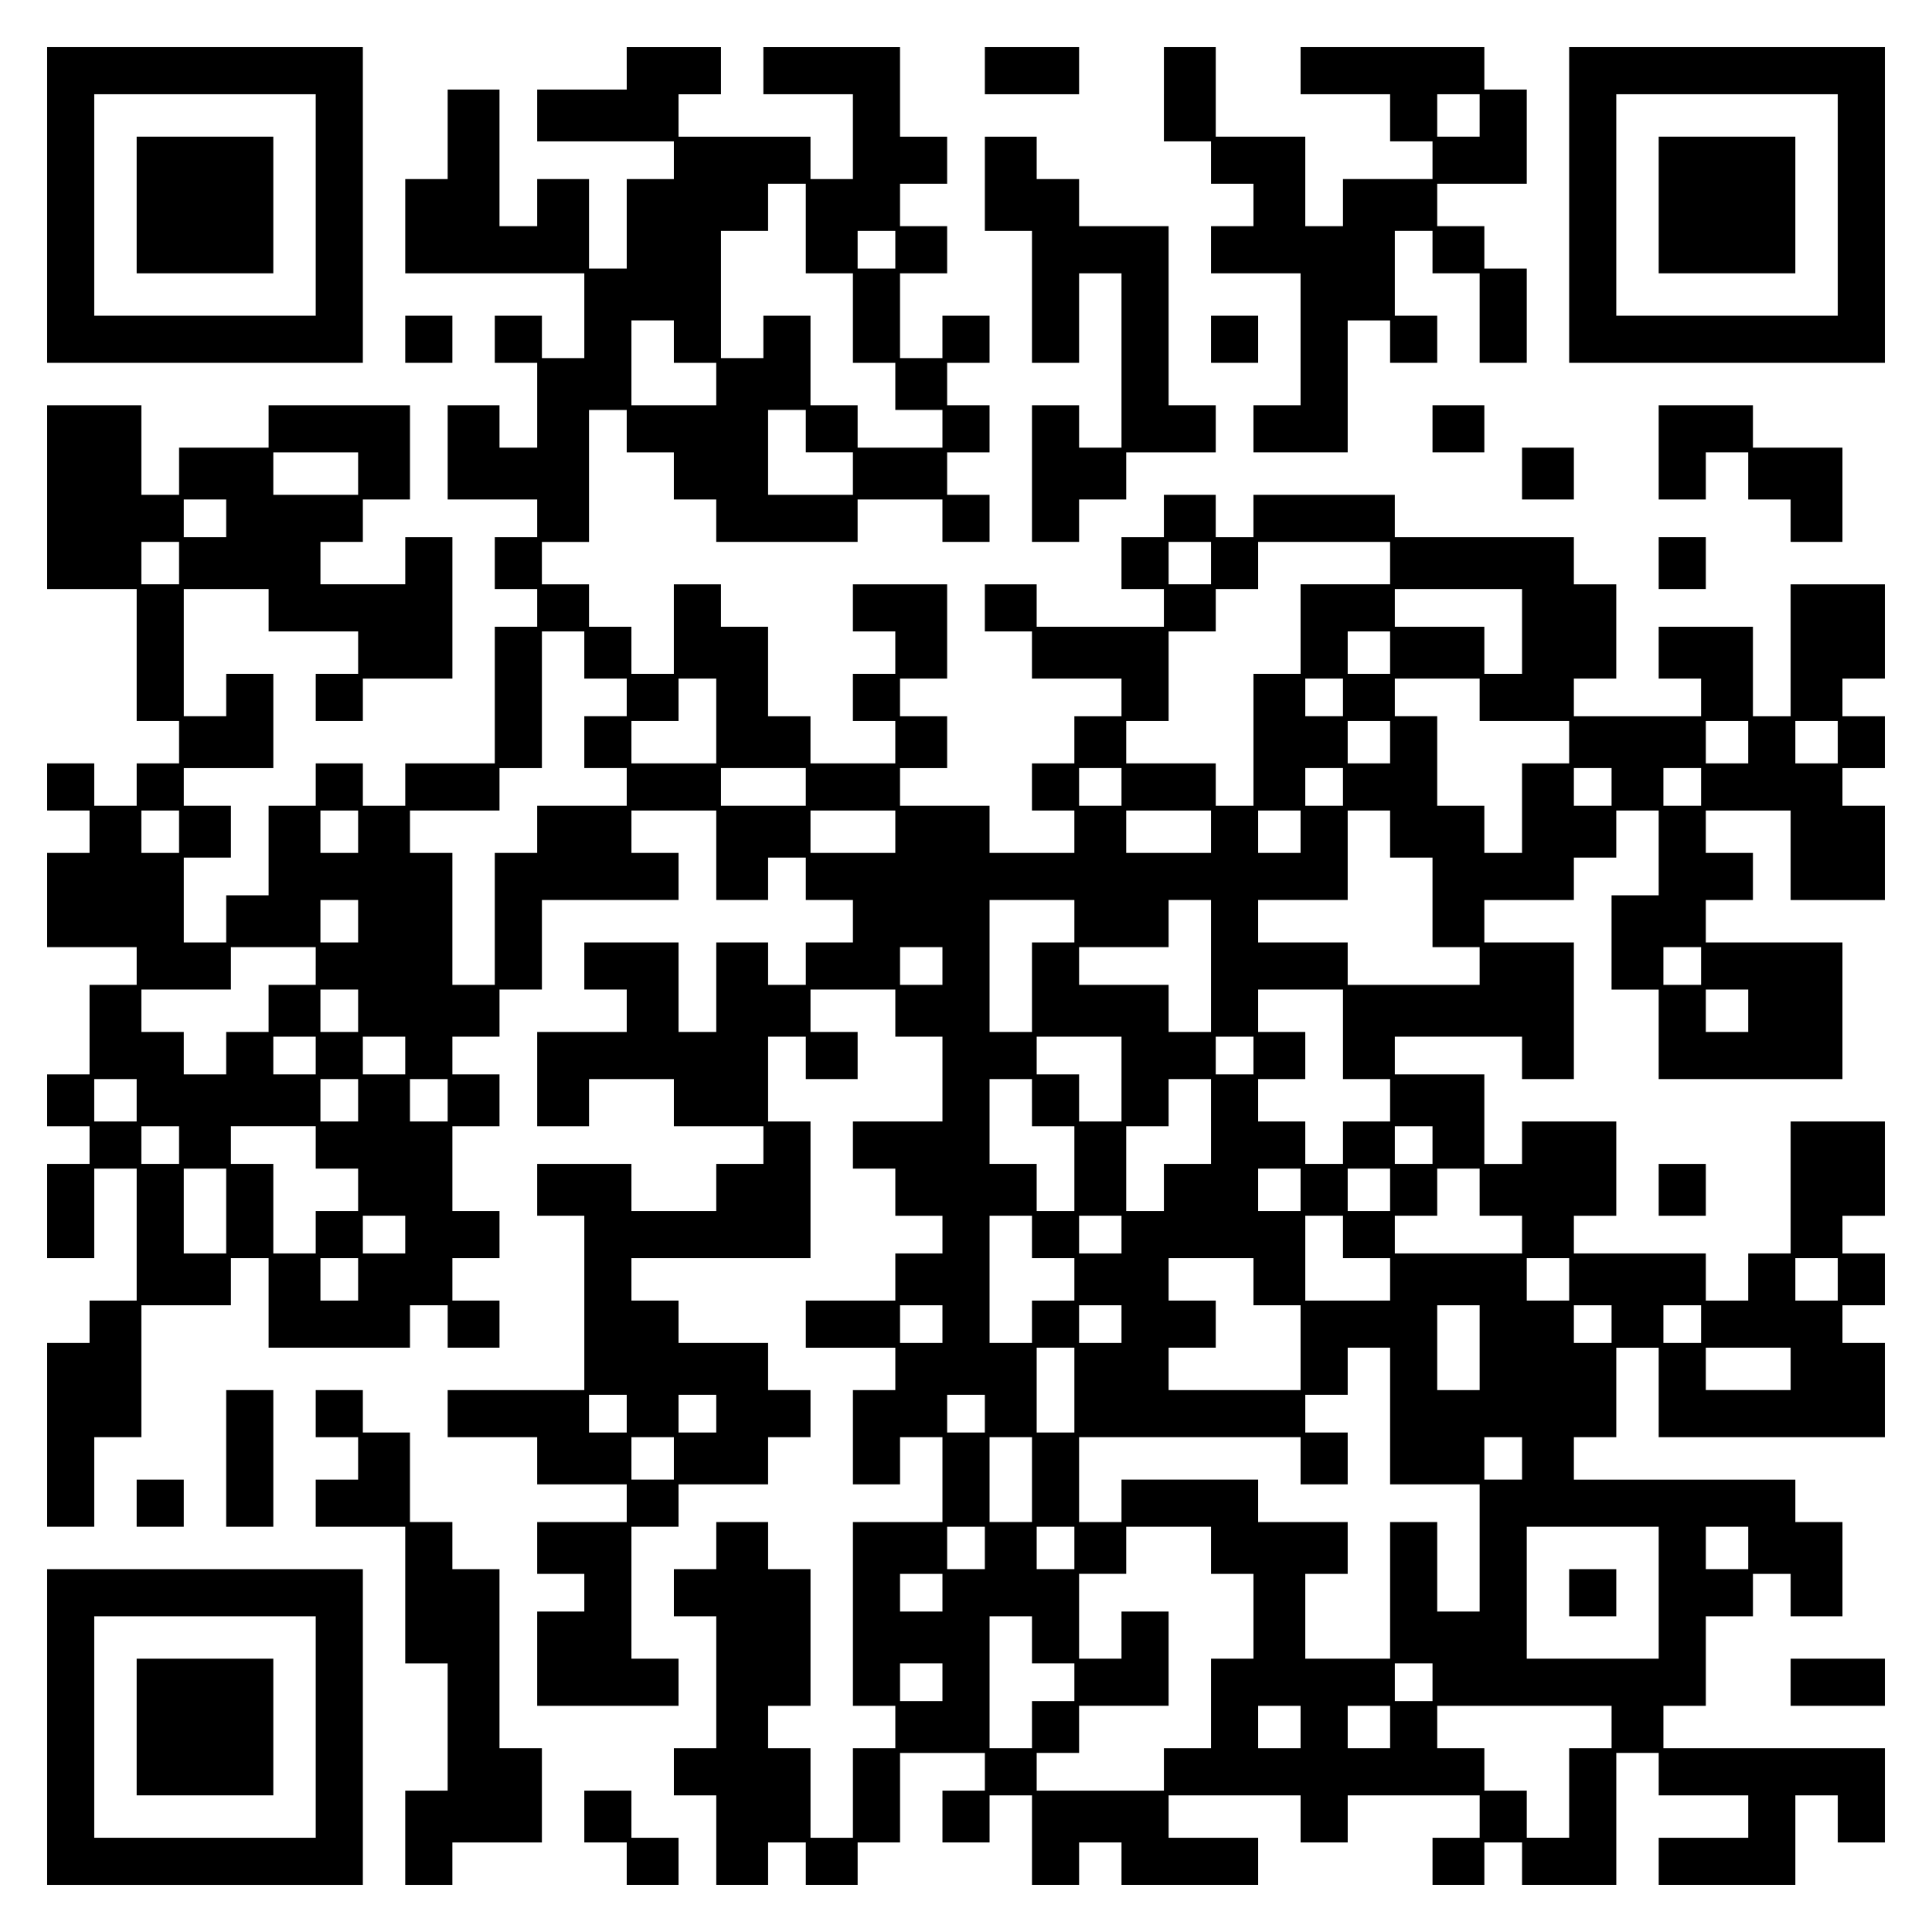
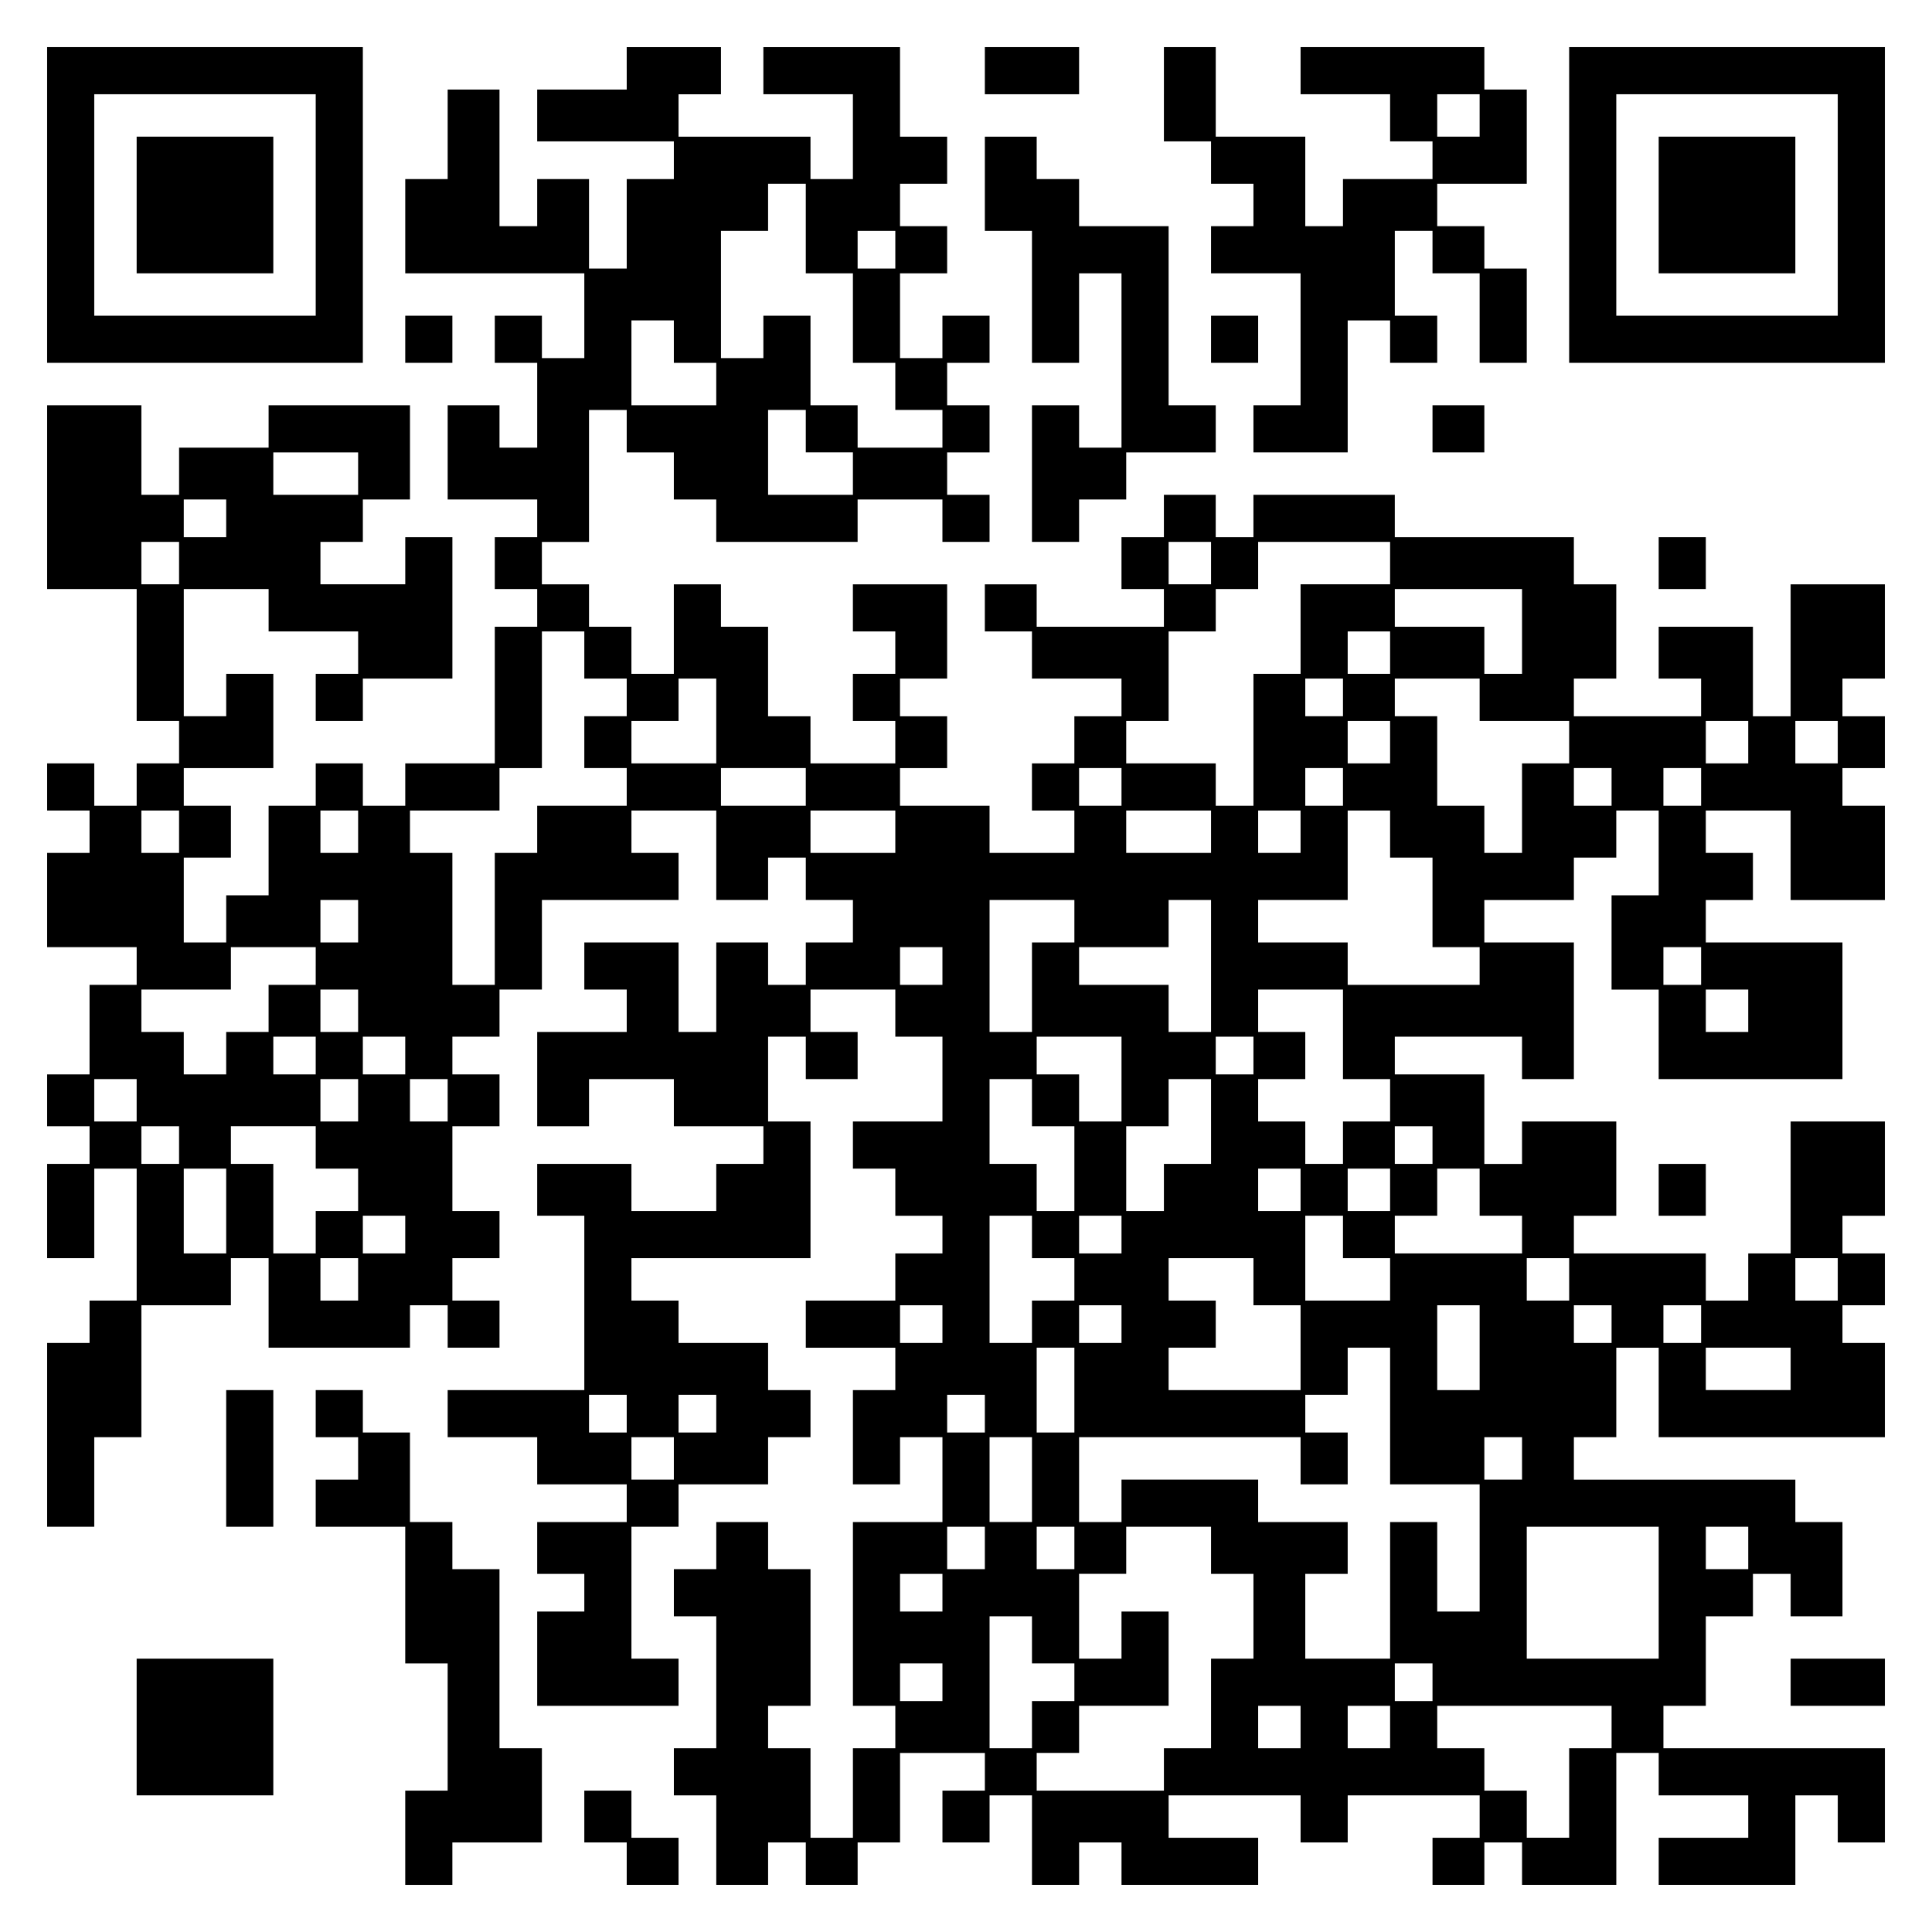
<svg xmlns="http://www.w3.org/2000/svg" version="1.0" width="100mm" height="100mm" viewBox="0 0 410 410" preserveAspectRatio="xMidYMid meet">
  <g transform="translate(0,410) scale(0.1,-0.1)" fill="#000000" stroke="none">
    <path d="M100 3665 l0 -335 335 0 335 0 0 335 0 335 -335 0 -335 0 0 -335z m570 0 l0 -235 -235 0 -235 0 0 235 0 235 235 0 235 0 0 -235z" />
    <path d="M290 3665 l0 -145 145 0 145 0 0 145 0 145 -145 0 -145 0 0 -145z" />
    <path d="M1330 3955 l0 -45 -95 0 -95 0 0 -55 0 -55 145 0 145 0 0 -40 0 -40 -50 0 -50 0 0 -95 0 -95 -40 0 -40 0 0 95 0 95 -55 0 -55 0 0 -50 0 -50 -40 0 -40 0 0 145 0 145 -55 0 -55 0 0 -95 0 -95 -45 0 -45 0 0 -100 0 -100 190 0 190 0 0 -90 0 -90 -45 0 -45 0 0 45 0 45 -50 0 -50 0 0 -50 0 -50 45 0 45 0 0 -90 0 -90 -40 0 -40 0 0 45 0 45 -55 0 -55 0 0 -100 0 -100 95 0 95 0 0 -40 0 -40 -45 0 -45 0 0 -55 0 -55 45 0 45 0 0 -40 0 -40 -45 0 -45 0 0 -145 0 -145 -95 0 -95 0 0 -45 0 -45 -45 0 -45 0 0 45 0 45 -50 0 -50 0 0 -45 0 -45 -50 0 -50 0 0 -95 0 -95 -45 0 -45 0 0 -50 0 -50 -45 0 -45 0 0 90 0 90 50 0 50 0 0 55 0 55 -50 0 -50 0 0 40 0 40 95 0 95 0 0 100 0 100 -50 0 -50 0 0 -45 0 -45 -45 0 -45 0 0 135 0 135 90 0 90 0 0 -45 0 -45 95 0 95 0 0 -45 0 -45 -45 0 -45 0 0 -50 0 -50 50 0 50 0 0 45 0 45 95 0 95 0 0 150 0 150 -50 0 -50 0 0 -50 0 -50 -90 0 -90 0 0 45 0 45 45 0 45 0 0 45 0 45 50 0 50 0 0 100 0 100 -150 0 -150 0 0 -45 0 -45 -95 0 -95 0 0 -50 0 -50 -40 0 -40 0 0 95 0 95 -100 0 -100 0 0 -195 0 -195 95 0 95 0 0 -140 0 -140 45 0 45 0 0 -45 0 -45 -45 0 -45 0 0 -45 0 -45 -45 0 -45 0 0 45 0 45 -50 0 -50 0 0 -50 0 -50 45 0 45 0 0 -45 0 -45 -45 0 -45 0 0 -100 0 -100 95 0 95 0 0 -40 0 -40 -50 0 -50 0 0 -95 0 -95 -45 0 -45 0 0 -55 0 -55 45 0 45 0 0 -40 0 -40 -45 0 -45 0 0 -100 0 -100 50 0 50 0 0 95 0 95 45 0 45 0 0 -140 0 -140 -50 0 -50 0 0 -45 0 -45 -45 0 -45 0 0 -195 0 -195 50 0 50 0 0 95 0 95 50 0 50 0 0 140 0 140 95 0 95 0 0 50 0 50 40 0 40 0 0 -95 0 -95 150 0 150 0 0 45 0 45 40 0 40 0 0 -45 0 -45 55 0 55 0 0 50 0 50 -50 0 -50 0 0 45 0 45 50 0 50 0 0 50 0 50 -50 0 -50 0 0 90 0 90 50 0 50 0 0 55 0 55 -50 0 -50 0 0 40 0 40 50 0 50 0 0 50 0 50 45 0 45 0 0 95 0 95 145 0 145 0 0 50 0 50 -50 0 -50 0 0 45 0 45 90 0 90 0 0 -95 0 -95 55 0 55 0 0 45 0 45 40 0 40 0 0 -45 0 -45 50 0 50 0 0 -45 0 -45 -50 0 -50 0 0 -45 0 -45 -40 0 -40 0 0 45 0 45 -55 0 -55 0 0 -95 0 -95 -40 0 -40 0 0 95 0 95 -100 0 -100 0 0 -50 0 -50 45 0 45 0 0 -45 0 -45 -95 0 -95 0 0 -100 0 -100 55 0 55 0 0 50 0 50 90 0 90 0 0 -50 0 -50 95 0 95 0 0 -40 0 -40 -50 0 -50 0 0 -50 0 -50 -90 0 -90 0 0 50 0 50 -100 0 -100 0 0 -55 0 -55 50 0 50 0 0 -185 0 -185 -145 0 -145 0 0 -50 0 -50 95 0 95 0 0 -50 0 -50 95 0 95 0 0 -40 0 -40 -95 0 -95 0 0 -55 0 -55 50 0 50 0 0 -40 0 -40 -50 0 -50 0 0 -100 0 -100 150 0 150 0 0 50 0 50 -50 0 -50 0 0 140 0 140 50 0 50 0 0 45 0 45 95 0 95 0 0 50 0 50 45 0 45 0 0 50 0 50 -45 0 -45 0 0 50 0 50 -95 0 -95 0 0 45 0 45 -50 0 -50 0 0 45 0 45 190 0 190 0 0 145 0 145 -45 0 -45 0 0 90 0 90 40 0 40 0 0 -45 0 -45 55 0 55 0 0 50 0 50 -50 0 -50 0 0 45 0 45 90 0 90 0 0 -50 0 -50 50 0 50 0 0 -90 0 -90 -95 0 -95 0 0 -50 0 -50 45 0 45 0 0 -50 0 -50 50 0 50 0 0 -40 0 -40 -50 0 -50 0 0 -50 0 -50 -95 0 -95 0 0 -50 0 -50 95 0 95 0 0 -45 0 -45 -45 0 -45 0 0 -100 0 -100 50 0 50 0 0 50 0 50 45 0 45 0 0 -90 0 -90 -95 0 -95 0 0 -195 0 -195 45 0 45 0 0 -45 0 -45 -45 0 -45 0 0 -95 0 -95 -45 0 -45 0 0 95 0 95 -45 0 -45 0 0 45 0 45 45 0 45 0 0 145 0 145 -45 0 -45 0 0 50 0 50 -55 0 -55 0 0 -50 0 -50 -45 0 -45 0 0 -50 0 -50 45 0 45 0 0 -140 0 -140 -45 0 -45 0 0 -50 0 -50 45 0 45 0 0 -95 0 -95 55 0 55 0 0 45 0 45 40 0 40 0 0 -45 0 -45 55 0 55 0 0 45 0 45 45 0 45 0 0 95 0 95 90 0 90 0 0 -40 0 -40 -45 0 -45 0 0 -55 0 -55 50 0 50 0 0 50 0 50 45 0 45 0 0 -95 0 -95 50 0 50 0 0 45 0 45 45 0 45 0 0 -45 0 -45 145 0 145 0 0 50 0 50 -95 0 -95 0 0 45 0 45 140 0 140 0 0 -50 0 -50 50 0 50 0 0 50 0 50 140 0 140 0 0 -45 0 -45 -50 0 -50 0 0 -50 0 -50 55 0 55 0 0 45 0 45 40 0 40 0 0 -45 0 -45 100 0 100 0 0 140 0 140 45 0 45 0 0 -45 0 -45 95 0 95 0 0 -45 0 -45 -95 0 -95 0 0 -50 0 -50 145 0 145 0 0 95 0 95 45 0 45 0 0 -50 0 -50 50 0 50 0 0 100 0 100 -235 0 -235 0 0 45 0 45 45 0 45 0 0 95 0 95 50 0 50 0 0 45 0 45 40 0 40 0 0 -45 0 -45 55 0 55 0 0 100 0 100 -50 0 -50 0 0 45 0 45 -235 0 -235 0 0 45 0 45 45 0 45 0 0 95 0 95 45 0 45 0 0 -95 0 -95 240 0 240 0 0 100 0 100 -45 0 -45 0 0 40 0 40 45 0 45 0 0 55 0 55 -45 0 -45 0 0 40 0 40 45 0 45 0 0 100 0 100 -100 0 -100 0 0 -140 0 -140 -45 0 -45 0 0 -50 0 -50 -45 0 -45 0 0 50 0 50 -140 0 -140 0 0 40 0 40 45 0 45 0 0 100 0 100 -100 0 -100 0 0 -45 0 -45 -40 0 -40 0 0 95 0 95 -95 0 -95 0 0 40 0 40 135 0 135 0 0 -45 0 -45 55 0 55 0 0 145 0 145 -95 0 -95 0 0 45 0 45 95 0 95 0 0 45 0 45 45 0 45 0 0 50 0 50 45 0 45 0 0 -90 0 -90 -50 0 -50 0 0 -100 0 -100 50 0 50 0 0 -95 0 -95 195 0 195 0 0 145 0 145 -145 0 -145 0 0 45 0 45 50 0 50 0 0 50 0 50 -50 0 -50 0 0 45 0 45 90 0 90 0 0 -95 0 -95 100 0 100 0 0 100 0 100 -45 0 -45 0 0 40 0 40 45 0 45 0 0 55 0 55 -45 0 -45 0 0 40 0 40 45 0 45 0 0 100 0 100 -100 0 -100 0 0 -140 0 -140 -40 0 -40 0 0 95 0 95 -100 0 -100 0 0 -55 0 -55 45 0 45 0 0 -40 0 -40 -135 0 -135 0 0 40 0 40 45 0 45 0 0 100 0 100 -45 0 -45 0 0 50 0 50 -190 0 -190 0 0 45 0 45 -150 0 -150 0 0 -45 0 -45 -40 0 -40 0 0 45 0 45 -55 0 -55 0 0 -45 0 -45 -45 0 -45 0 0 -55 0 -55 45 0 45 0 0 -40 0 -40 -135 0 -135 0 0 45 0 45 -55 0 -55 0 0 -50 0 -50 50 0 50 0 0 -50 0 -50 95 0 95 0 0 -40 0 -40 -50 0 -50 0 0 -50 0 -50 -45 0 -45 0 0 -50 0 -50 45 0 45 0 0 -45 0 -45 -90 0 -90 0 0 50 0 50 -95 0 -95 0 0 40 0 40 50 0 50 0 0 55 0 55 -50 0 -50 0 0 40 0 40 50 0 50 0 0 100 0 100 -100 0 -100 0 0 -50 0 -50 45 0 45 0 0 -45 0 -45 -45 0 -45 0 0 -50 0 -50 45 0 45 0 0 -45 0 -45 -90 0 -90 0 0 50 0 50 -45 0 -45 0 0 95 0 95 -50 0 -50 0 0 45 0 45 -50 0 -50 0 0 -95 0 -95 -45 0 -45 0 0 50 0 50 -45 0 -45 0 0 45 0 45 -50 0 -50 0 0 45 0 45 50 0 50 0 0 140 0 140 40 0 40 0 0 -45 0 -45 50 0 50 0 0 -50 0 -50 45 0 45 0 0 -45 0 -45 150 0 150 0 0 45 0 45 90 0 90 0 0 -45 0 -45 50 0 50 0 0 50 0 50 -45 0 -45 0 0 45 0 45 45 0 45 0 0 50 0 50 -45 0 -45 0 0 45 0 45 45 0 45 0 0 50 0 50 -50 0 -50 0 0 -45 0 -45 -45 0 -45 0 0 90 0 90 50 0 50 0 0 50 0 50 -50 0 -50 0 0 45 0 45 50 0 50 0 0 50 0 50 -50 0 -50 0 0 95 0 95 -145 0 -145 0 0 -50 0 -50 95 0 95 0 0 -90 0 -90 -45 0 -45 0 0 45 0 45 -140 0 -140 0 0 45 0 45 45 0 45 0 0 50 0 50 -100 0 -100 0 0 -45z m380 -340 l0 -95 50 0 50 0 0 -95 0 -95 45 0 45 0 0 -50 0 -50 50 0 50 0 0 -40 0 -40 -90 0 -90 0 0 45 0 45 -50 0 -50 0 0 95 0 95 -50 0 -50 0 0 -45 0 -45 -45 0 -45 0 0 135 0 135 50 0 50 0 0 50 0 50 40 0 40 0 0 -95z m190 -45 l0 -40 -40 0 -40 0 0 40 0 40 40 0 40 0 0 -40z m-470 -195 l0 -45 45 0 45 0 0 -45 0 -45 -90 0 -90 0 0 90 0 90 45 0 45 0 0 -45z m280 -190 l0 -45 50 0 50 0 0 -45 0 -45 -90 0 -90 0 0 90 0 90 40 0 40 0 0 -45z m-950 -90 l0 -45 -90 0 -90 0 0 45 0 45 90 0 90 0 0 -45z m-280 -95 l0 -40 -45 0 -45 0 0 40 0 40 45 0 45 0 0 -40z m-100 -95 l0 -45 -40 0 -40 0 0 45 0 45 40 0 40 0 0 -45z m2190 0 l0 -45 -45 0 -45 0 0 45 0 45 45 0 45 0 0 -45z m380 0 l0 -45 -95 0 -95 0 0 -95 0 -95 -50 0 -50 0 0 -140 0 -140 -40 0 -40 0 0 45 0 45 -95 0 -95 0 0 45 0 45 45 0 45 0 0 95 0 95 50 0 50 0 0 45 0 45 45 0 45 0 0 50 0 50 140 0 140 0 0 -45z m280 -145 l0 -90 -40 0 -40 0 0 50 0 50 -95 0 -95 0 0 40 0 40 135 0 135 0 0 -90z m-1990 -50 l0 -50 45 0 45 0 0 -40 0 -40 -45 0 -45 0 0 -55 0 -55 45 0 45 0 0 -40 0 -40 -95 0 -95 0 0 -50 0 -50 -45 0 -45 0 0 -140 0 -140 -45 0 -45 0 0 140 0 140 -45 0 -45 0 0 45 0 45 95 0 95 0 0 45 0 45 45 0 45 0 0 145 0 145 45 0 45 0 0 -50z m1710 5 l0 -45 -45 0 -45 0 0 45 0 45 45 0 45 0 0 -45z m-1430 -145 l0 -90 -90 0 -90 0 0 45 0 45 50 0 50 0 0 45 0 45 40 0 40 0 0 -90z m1330 50 l0 -40 -40 0 -40 0 0 40 0 40 40 0 40 0 0 -40z m290 -5 l0 -45 95 0 95 0 0 -45 0 -45 -50 0 -50 0 0 -95 0 -95 -40 0 -40 0 0 50 0 50 -50 0 -50 0 0 95 0 95 -45 0 -45 0 0 40 0 40 90 0 90 0 0 -45z m-190 -90 l0 -45 -45 0 -45 0 0 45 0 45 45 0 45 0 0 -45z m760 0 l0 -45 -45 0 -45 0 0 45 0 45 45 0 45 0 0 -45z m190 0 l0 -45 -45 0 -45 0 0 45 0 45 45 0 45 0 0 -45z m-2190 -95 l0 -40 -90 0 -90 0 0 40 0 40 90 0 90 0 0 -40z m670 0 l0 -40 -45 0 -45 0 0 40 0 40 45 0 45 0 0 -40z m470 0 l0 -40 -40 0 -40 0 0 40 0 40 40 0 40 0 0 -40z m570 0 l0 -40 -40 0 -40 0 0 40 0 40 40 0 40 0 0 -40z m190 0 l0 -40 -40 0 -40 0 0 40 0 40 40 0 40 0 0 -40z m-3230 -95 l0 -45 -40 0 -40 0 0 45 0 45 40 0 40 0 0 -45z m380 0 l0 -45 -40 0 -40 0 0 45 0 45 40 0 40 0 0 -45z m1140 0 l0 -45 -90 0 -90 0 0 45 0 45 90 0 90 0 0 -45z m670 0 l0 -45 -90 0 -90 0 0 45 0 45 90 0 90 0 0 -45z m190 0 l0 -45 -45 0 -45 0 0 45 0 45 45 0 45 0 0 -45z m190 -5 l0 -50 45 0 45 0 0 -95 0 -95 50 0 50 0 0 -40 0 -40 -140 0 -140 0 0 45 0 45 -95 0 -95 0 0 45 0 45 95 0 95 0 0 95 0 95 45 0 45 0 0 -50z m-2190 -185 l0 -45 -40 0 -40 0 0 45 0 45 40 0 40 0 0 -45z m1520 0 l0 -45 -45 0 -45 0 0 -95 0 -95 -45 0 -45 0 0 140 0 140 90 0 90 0 0 -45z m290 -95 l0 -140 -45 0 -45 0 0 50 0 50 -95 0 -95 0 0 40 0 40 95 0 95 0 0 50 0 50 45 0 45 0 0 -140z m-1900 0 l0 -40 -50 0 -50 0 0 -50 0 -50 -45 0 -45 0 0 -45 0 -45 -45 0 -45 0 0 45 0 45 -45 0 -45 0 0 45 0 45 95 0 95 0 0 45 0 45 90 0 90 0 0 -40z m1330 0 l0 -40 -45 0 -45 0 0 40 0 40 45 0 45 0 0 -40z m1610 0 l0 -40 -40 0 -40 0 0 40 0 40 40 0 40 0 0 -40z m-2850 -95 l0 -45 -40 0 -40 0 0 45 0 45 40 0 40 0 0 -45z m2090 -50 l0 -95 50 0 50 0 0 -45 0 -45 -50 0 -50 0 0 -45 0 -45 -40 0 -40 0 0 45 0 45 -50 0 -50 0 0 45 0 45 50 0 50 0 0 50 0 50 -50 0 -50 0 0 45 0 45 90 0 90 0 0 -95z m860 50 l0 -45 -45 0 -45 0 0 45 0 45 45 0 45 0 0 -45z m-3040 -95 l0 -40 -45 0 -45 0 0 40 0 40 45 0 45 0 0 -40z m190 0 l0 -40 -45 0 -45 0 0 40 0 40 45 0 45 0 0 -40z m1520 -50 l0 -90 -45 0 -45 0 0 50 0 50 -45 0 -45 0 0 40 0 40 90 0 90 0 0 -90z m280 50 l0 -40 -40 0 -40 0 0 40 0 40 40 0 40 0 0 -40z m-2370 -95 l0 -45 -45 0 -45 0 0 45 0 45 45 0 45 0 0 -45z m470 0 l0 -45 -40 0 -40 0 0 45 0 45 40 0 40 0 0 -45z m190 0 l0 -45 -40 0 -40 0 0 45 0 45 40 0 40 0 0 -45z m1240 -5 l0 -50 45 0 45 0 0 -90 0 -90 -40 0 -40 0 0 50 0 50 -50 0 -50 0 0 90 0 90 45 0 45 0 0 -50z m380 -40 l0 -90 -50 0 -50 0 0 -50 0 -50 -40 0 -40 0 0 90 0 90 45 0 45 0 0 50 0 50 45 0 45 0 0 -90z m-2190 -50 l0 -40 -40 0 -40 0 0 40 0 40 40 0 40 0 0 -40z m290 -5 l0 -45 45 0 45 0 0 -45 0 -45 -45 0 -45 0 0 -45 0 -45 -45 0 -45 0 0 95 0 95 -45 0 -45 0 0 40 0 40 90 0 90 0 0 -45z m2370 5 l0 -40 -40 0 -40 0 0 40 0 40 40 0 40 0 0 -40z m-2560 -140 l0 -90 -45 0 -45 0 0 90 0 90 45 0 45 0 0 -90z m2280 45 l0 -45 -45 0 -45 0 0 45 0 45 45 0 45 0 0 -45z m190 0 l0 -45 -45 0 -45 0 0 45 0 45 45 0 45 0 0 -45z m190 -5 l0 -50 45 0 45 0 0 -40 0 -40 -135 0 -135 0 0 40 0 40 45 0 45 0 0 50 0 50 45 0 45 0 0 -50z m-2280 -90 l0 -40 -45 0 -45 0 0 40 0 40 45 0 45 0 0 -40z m1330 -5 l0 -45 45 0 45 0 0 -45 0 -45 -45 0 -45 0 0 -45 0 -45 -45 0 -45 0 0 135 0 135 45 0 45 0 0 -45z m190 5 l0 -40 -45 0 -45 0 0 40 0 40 45 0 45 0 0 -40z m470 -5 l0 -45 50 0 50 0 0 -45 0 -45 -90 0 -90 0 0 90 0 90 40 0 40 0 0 -45z m-2090 -90 l0 -45 -40 0 -40 0 0 45 0 45 40 0 40 0 0 -45z m1900 -5 l0 -50 50 0 50 0 0 -90 0 -90 -140 0 -140 0 0 45 0 45 50 0 50 0 0 50 0 50 -50 0 -50 0 0 45 0 45 90 0 90 0 0 -50z m670 5 l0 -45 -45 0 -45 0 0 45 0 45 45 0 45 0 0 -45z m570 0 l0 -45 -45 0 -45 0 0 45 0 45 45 0 45 0 0 -45z m-1900 -95 l0 -40 -45 0 -45 0 0 40 0 40 45 0 45 0 0 -40z m380 0 l0 -40 -45 0 -45 0 0 40 0 40 45 0 45 0 0 -40z m760 -50 l0 -90 -45 0 -45 0 0 90 0 90 45 0 45 0 0 -90z m280 50 l0 -40 -40 0 -40 0 0 40 0 40 40 0 40 0 0 -40z m190 0 l0 -40 -40 0 -40 0 0 40 0 40 40 0 40 0 0 -40z m-1330 -140 l0 -90 -40 0 -40 0 0 90 0 90 40 0 40 0 0 -90z m670 -55 l0 -145 95 0 95 0 0 -135 0 -135 -45 0 -45 0 0 95 0 95 -50 0 -50 0 0 -145 0 -145 -90 0 -90 0 0 90 0 90 45 0 45 0 0 55 0 55 -95 0 -95 0 0 45 0 45 -145 0 -145 0 0 -45 0 -45 -45 0 -45 0 0 90 0 90 235 0 235 0 0 -50 0 -50 50 0 50 0 0 55 0 55 -45 0 -45 0 0 40 0 40 45 0 45 0 0 50 0 50 45 0 45 0 0 -145z m850 100 l0 -45 -90 0 -90 0 0 45 0 45 90 0 90 0 0 -45z m-2470 -95 l0 -40 -40 0 -40 0 0 40 0 40 40 0 40 0 0 -40z m190 0 l0 -40 -40 0 -40 0 0 40 0 40 40 0 40 0 0 -40z m570 0 l0 -40 -40 0 -40 0 0 40 0 40 40 0 40 0 0 -40z m-660 -95 l0 -45 -45 0 -45 0 0 45 0 45 45 0 45 0 0 -45z m760 -45 l0 -90 -45 0 -45 0 0 90 0 90 45 0 45 0 0 -90z m1040 45 l0 -45 -40 0 -40 0 0 45 0 45 40 0 40 0 0 -45z m-1140 -190 l0 -45 -40 0 -40 0 0 45 0 45 40 0 40 0 0 -45z m190 0 l0 -45 -40 0 -40 0 0 45 0 45 40 0 40 0 0 -45z m290 -5 l0 -50 45 0 45 0 0 -90 0 -90 -45 0 -45 0 0 -95 0 -95 -50 0 -50 0 0 -45 0 -45 -135 0 -135 0 0 40 0 40 45 0 45 0 0 50 0 50 95 0 95 0 0 100 0 100 -50 0 -50 0 0 -50 0 -50 -45 0 -45 0 0 90 0 90 50 0 50 0 0 50 0 50 90 0 90 0 0 -50z m950 -90 l0 -140 -140 0 -140 0 0 140 0 140 140 0 140 0 0 -140z m190 95 l0 -45 -45 0 -45 0 0 45 0 45 45 0 45 0 0 -45z m-1710 -95 l0 -40 -45 0 -45 0 0 40 0 40 45 0 45 0 0 -40z m190 -100 l0 -50 45 0 45 0 0 -40 0 -40 -45 0 -45 0 0 -50 0 -50 -45 0 -45 0 0 140 0 140 45 0 45 0 0 -50z m-190 -90 l0 -40 -45 0 -45 0 0 40 0 40 45 0 45 0 0 -40z m1040 0 l0 -40 -40 0 -40 0 0 40 0 40 40 0 40 0 0 -40z m-280 -95 l0 -45 -45 0 -45 0 0 45 0 45 45 0 45 0 0 -45z m190 0 l0 -45 -45 0 -45 0 0 45 0 45 45 0 45 0 0 -45z m470 0 l0 -45 -45 0 -45 0 0 -95 0 -95 -45 0 -45 0 0 50 0 50 -45 0 -45 0 0 45 0 45 -50 0 -50 0 0 45 0 45 185 0 185 0 0 -45z" />
-     <path d="M3330 720 l0 -50 50 0 50 0 0 50 0 50 -50 0 -50 0 0 -50z" />
    <path d="M2090 3950 l0 -50 100 0 100 0 0 50 0 50 -100 0 -100 0 0 -50z" />
    <path d="M2470 3900 l0 -100 50 0 50 0 0 -45 0 -45 45 0 45 0 0 -45 0 -45 -45 0 -45 0 0 -50 0 -50 95 0 95 0 0 -140 0 -140 -50 0 -50 0 0 -50 0 -50 100 0 100 0 0 140 0 140 45 0 45 0 0 -45 0 -45 50 0 50 0 0 50 0 50 -45 0 -45 0 0 90 0 90 40 0 40 0 0 -45 0 -45 50 0 50 0 0 -95 0 -95 50 0 50 0 0 100 0 100 -45 0 -45 0 0 45 0 45 -50 0 -50 0 0 45 0 45 95 0 95 0 0 100 0 100 -45 0 -45 0 0 45 0 45 -195 0 -195 0 0 -50 0 -50 95 0 95 0 0 -50 0 -50 45 0 45 0 0 -40 0 -40 -95 0 -95 0 0 -50 0 -50 -40 0 -40 0 0 95 0 95 -95 0 -95 0 0 95 0 95 -55 0 -55 0 0 -100z m670 -45 l0 -45 -45 0 -45 0 0 45 0 45 45 0 45 0 0 -45z" />
    <path d="M3330 3665 l0 -335 335 0 335 0 0 335 0 335 -335 0 -335 0 0 -335z m570 0 l0 -235 -235 0 -235 0 0 235 0 235 235 0 235 0 0 -235z" />
    <path d="M3520 3665 l0 -145 145 0 145 0 0 145 0 145 -145 0 -145 0 0 -145z" />
    <path d="M2090 3710 l0 -100 50 0 50 0 0 -140 0 -140 50 0 50 0 0 95 0 95 45 0 45 0 0 -185 0 -185 -45 0 -45 0 0 45 0 45 -50 0 -50 0 0 -145 0 -145 50 0 50 0 0 45 0 45 50 0 50 0 0 50 0 50 95 0 95 0 0 50 0 50 -50 0 -50 0 0 190 0 190 -95 0 -95 0 0 50 0 50 -45 0 -45 0 0 45 0 45 -55 0 -55 0 0 -100z" />
    <path d="M860 3380 l0 -50 50 0 50 0 0 50 0 50 -50 0 -50 0 0 -50z" />
    <path d="M2570 3380 l0 -50 50 0 50 0 0 50 0 50 -50 0 -50 0 0 -50z" />
    <path d="M3040 3190 l0 -50 55 0 55 0 0 50 0 50 -55 0 -55 0 0 -50z" />
-     <path d="M3520 3140 l0 -100 50 0 50 0 0 50 0 50 45 0 45 0 0 -50 0 -50 45 0 45 0 0 -45 0 -45 55 0 55 0 0 100 0 100 -95 0 -95 0 0 45 0 45 -100 0 -100 0 0 -100z" />
-     <path d="M3230 3095 l0 -55 55 0 55 0 0 55 0 55 -55 0 -55 0 0 -55z" />
    <path d="M3520 2905 l0 -55 50 0 50 0 0 55 0 55 -50 0 -50 0 0 -55z" />
    <path d="M3520 1575 l0 -55 50 0 50 0 0 55 0 55 -50 0 -50 0 0 -55z" />
    <path d="M480 1005 l0 -145 50 0 50 0 0 145 0 145 -50 0 -50 0 0 -145z" />
    <path d="M670 1100 l0 -50 45 0 45 0 0 -45 0 -45 -45 0 -45 0 0 -50 0 -50 95 0 95 0 0 -145 0 -145 45 0 45 0 0 -135 0 -135 -45 0 -45 0 0 -100 0 -100 50 0 50 0 0 45 0 45 95 0 95 0 0 100 0 100 -45 0 -45 0 0 190 0 190 -50 0 -50 0 0 50 0 50 -45 0 -45 0 0 95 0 95 -50 0 -50 0 0 45 0 45 -50 0 -50 0 0 -50z" />
-     <path d="M290 910 l0 -50 50 0 50 0 0 50 0 50 -50 0 -50 0 0 -50z" />
-     <path d="M100 435 l0 -335 335 0 335 0 0 335 0 335 -335 0 -335 0 0 -335z m570 0 l0 -235 -235 0 -235 0 0 235 0 235 235 0 235 0 0 -235z" />
    <path d="M290 435 l0 -145 145 0 145 0 0 145 0 145 -145 0 -145 0 0 -145z" />
    <path d="M3800 530 l0 -50 100 0 100 0 0 50 0 50 -100 0 -100 0 0 -50z" />
    <path d="M1240 245 l0 -55 45 0 45 0 0 -45 0 -45 55 0 55 0 0 50 0 50 -50 0 -50 0 0 50 0 50 -50 0 -50 0 0 -55z" />
  </g>
</svg>